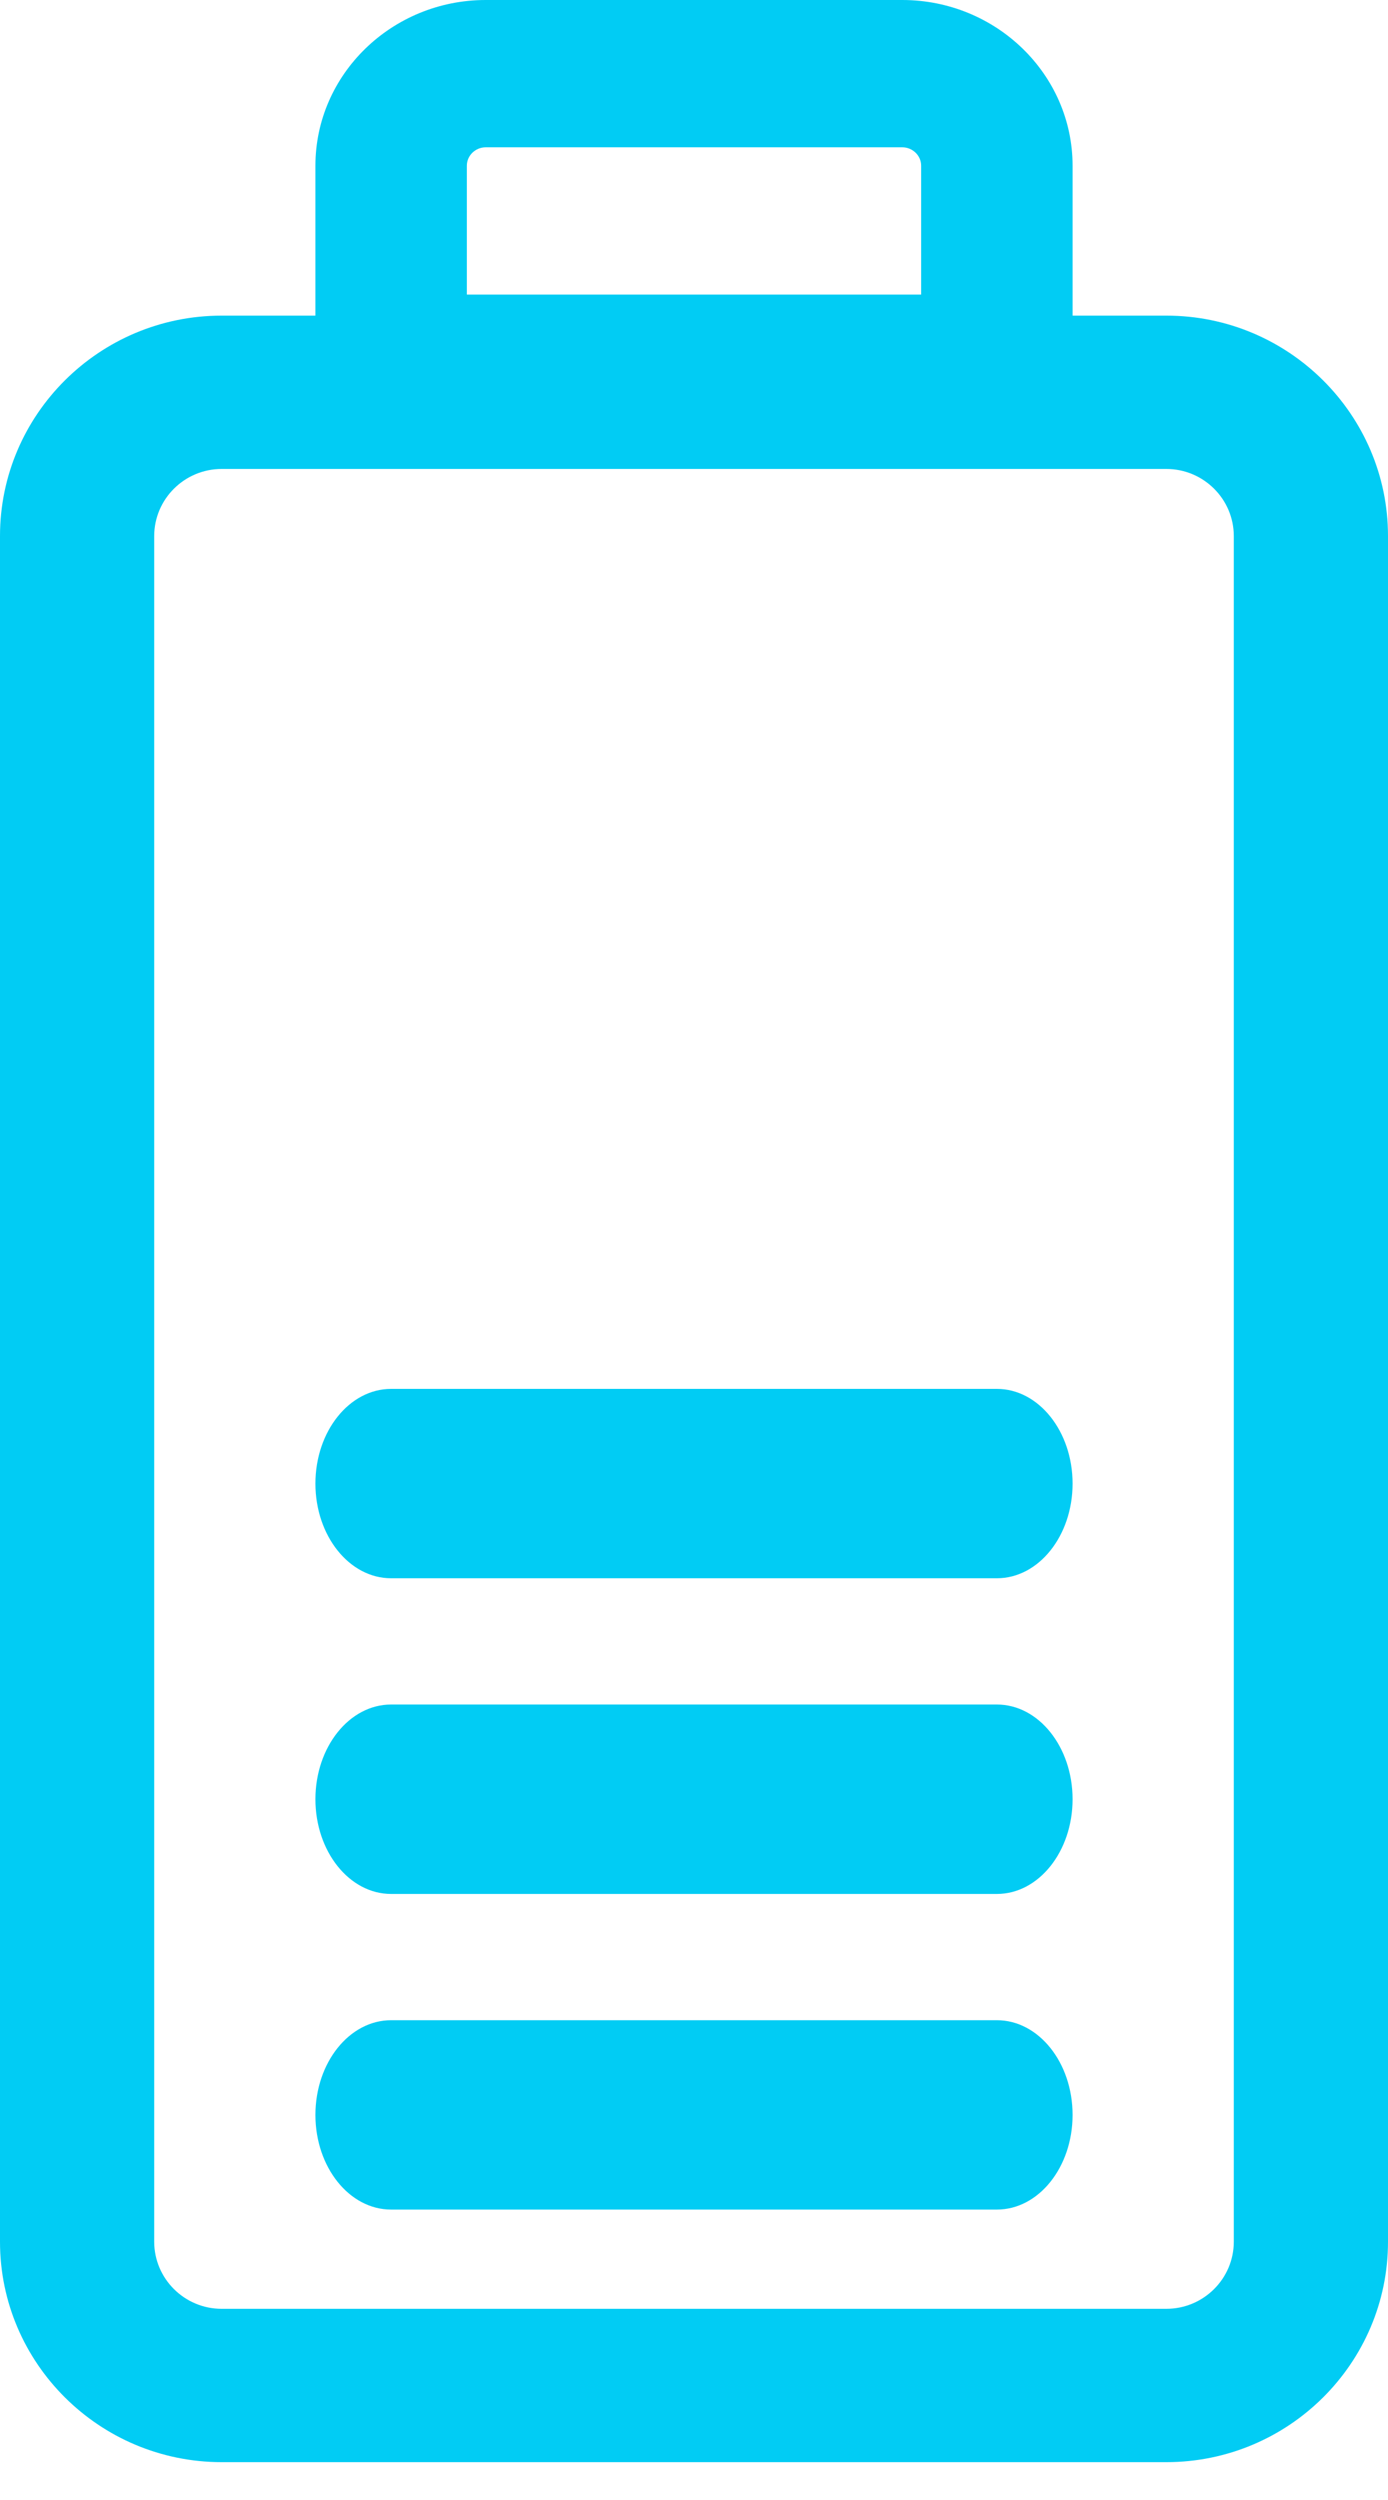
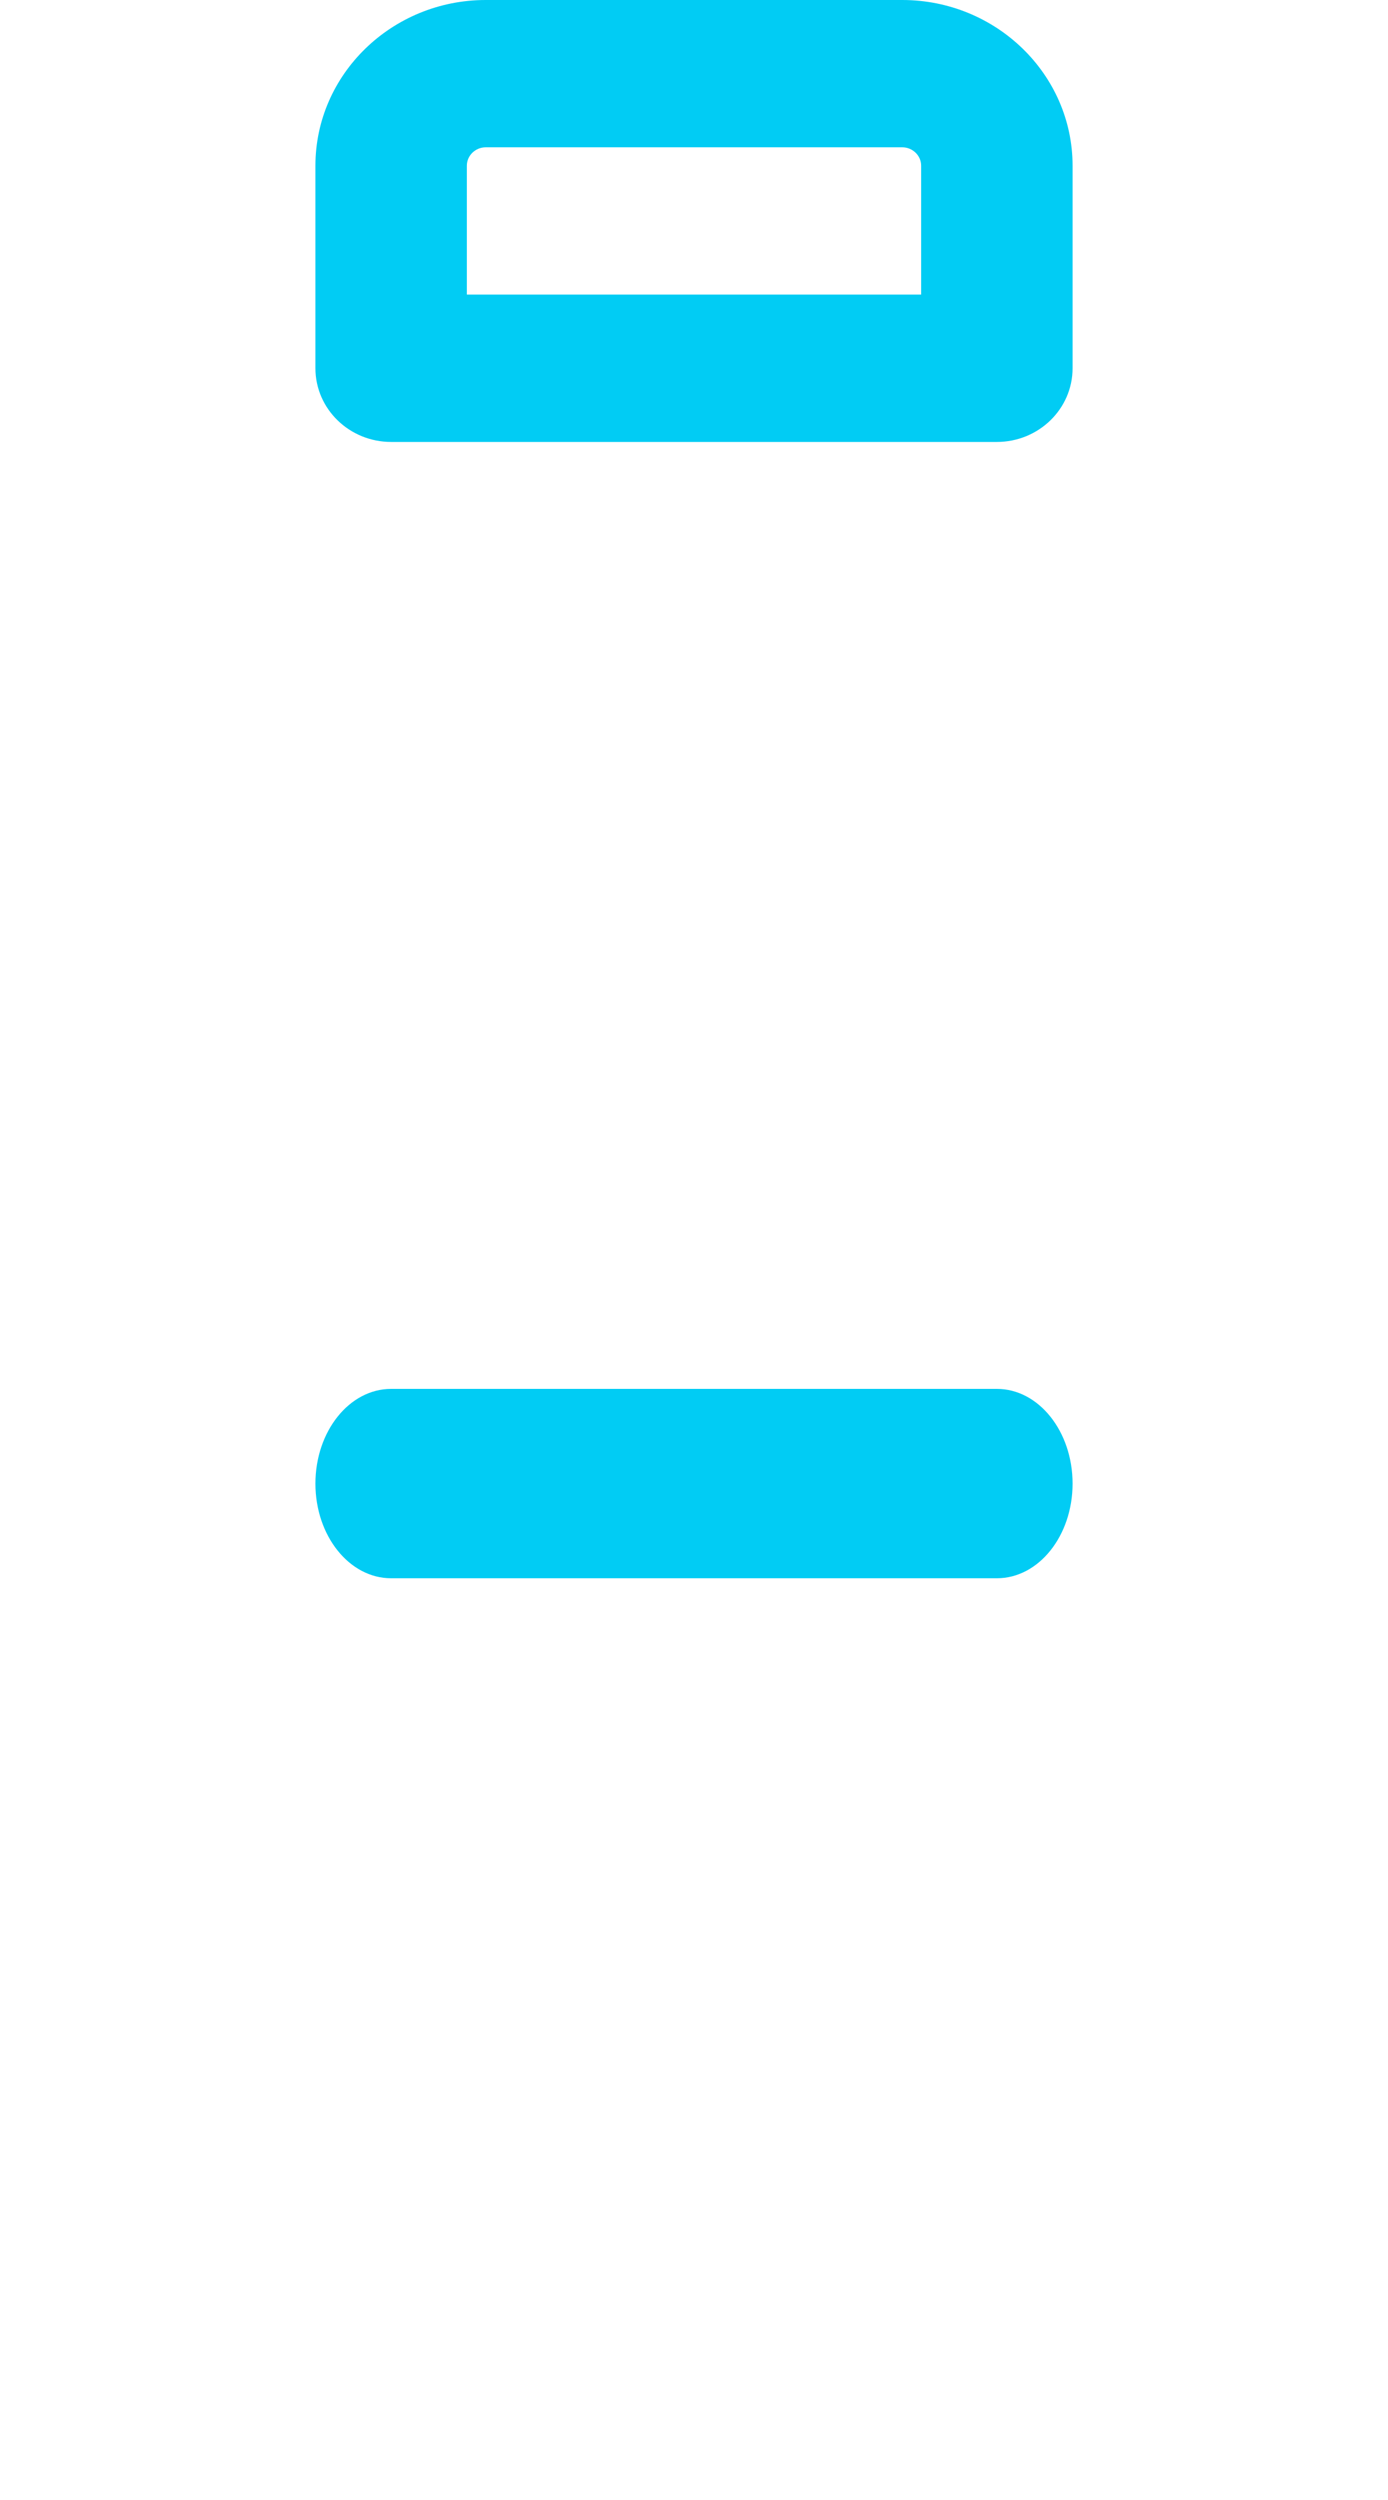
<svg xmlns="http://www.w3.org/2000/svg" width="20px" height="36px" viewBox="0 0 20 36">
  <title>battery</title>
  <g id="Desktop" stroke="none" stroke-width="1" fill="none" fill-rule="evenodd">
    <g id="homepage-main-ver-2" transform="translate(-174, -1563)" fill="#01CCF4" fill-rule="nonzero">
      <g id="Group-67" transform="translate(154, 909)">
        <g id="Group-54" transform="translate(0, 642)">
          <g id="battery" transform="translate(20, 12)">
-             <path d="M16.806,35.455 L3.194,35.455 C1.433,35.455 0,34.031 0,32.281 L0,7.719 C0,5.969 1.433,4.545 3.194,4.545 L16.806,4.545 C18.567,4.545 20,5.969 20,7.719 L20,32.281 C20,34.031 18.567,35.455 16.806,35.455 Z M3.194,6.753 C2.658,6.753 2.222,7.187 2.222,7.719 L2.222,32.281 C2.222,32.813 2.658,33.247 3.194,33.247 L16.806,33.247 C17.342,33.247 17.778,32.813 17.778,32.281 L17.778,7.719 C17.778,7.187 17.342,6.753 16.806,6.753 L3.194,6.753 Z" id="Shape" />
            <path d="M14.364,6.364 L5.636,6.364 C5.034,6.364 4.545,5.889 4.545,5.303 L4.545,2.386 C4.545,1.07 5.647,0 7,0 L13,0 C14.353,0 15.455,1.07 15.455,2.386 L15.455,5.303 C15.455,5.889 14.966,6.364 14.364,6.364 Z M6.727,4.242 L13.273,4.242 L13.273,2.386 C13.273,2.24 13.15,2.121 13,2.121 L7,2.121 C6.85,2.121 6.727,2.24 6.727,2.386 L6.727,4.242 Z" id="Shape" />
-             <path d="M14.364,31.818 L5.636,31.818 C5.034,31.818 4.545,31.208 4.545,30.455 C4.545,29.701 5.034,29.091 5.636,29.091 L14.364,29.091 C14.966,29.091 15.455,29.701 15.455,30.455 C15.455,31.208 14.966,31.818 14.364,31.818 Z" id="Path" />
-             <path d="M14.364,27.273 L5.636,27.273 C5.034,27.273 4.545,26.662 4.545,25.909 C4.545,25.156 5.034,24.545 5.636,24.545 L14.364,24.545 C14.966,24.545 15.455,25.156 15.455,25.909 C15.455,26.662 14.966,27.273 14.364,27.273 Z" id="Path" />
            <path d="M14.364,22.727 L5.636,22.727 C5.034,22.727 4.545,22.117 4.545,21.364 C4.545,20.611 5.034,20 5.636,20 L14.364,20 C14.966,20 15.455,20.611 15.455,21.364 C15.455,22.117 14.966,22.727 14.364,22.727 Z" id="Path" />
          </g>
        </g>
      </g>
    </g>
  </g>
</svg>